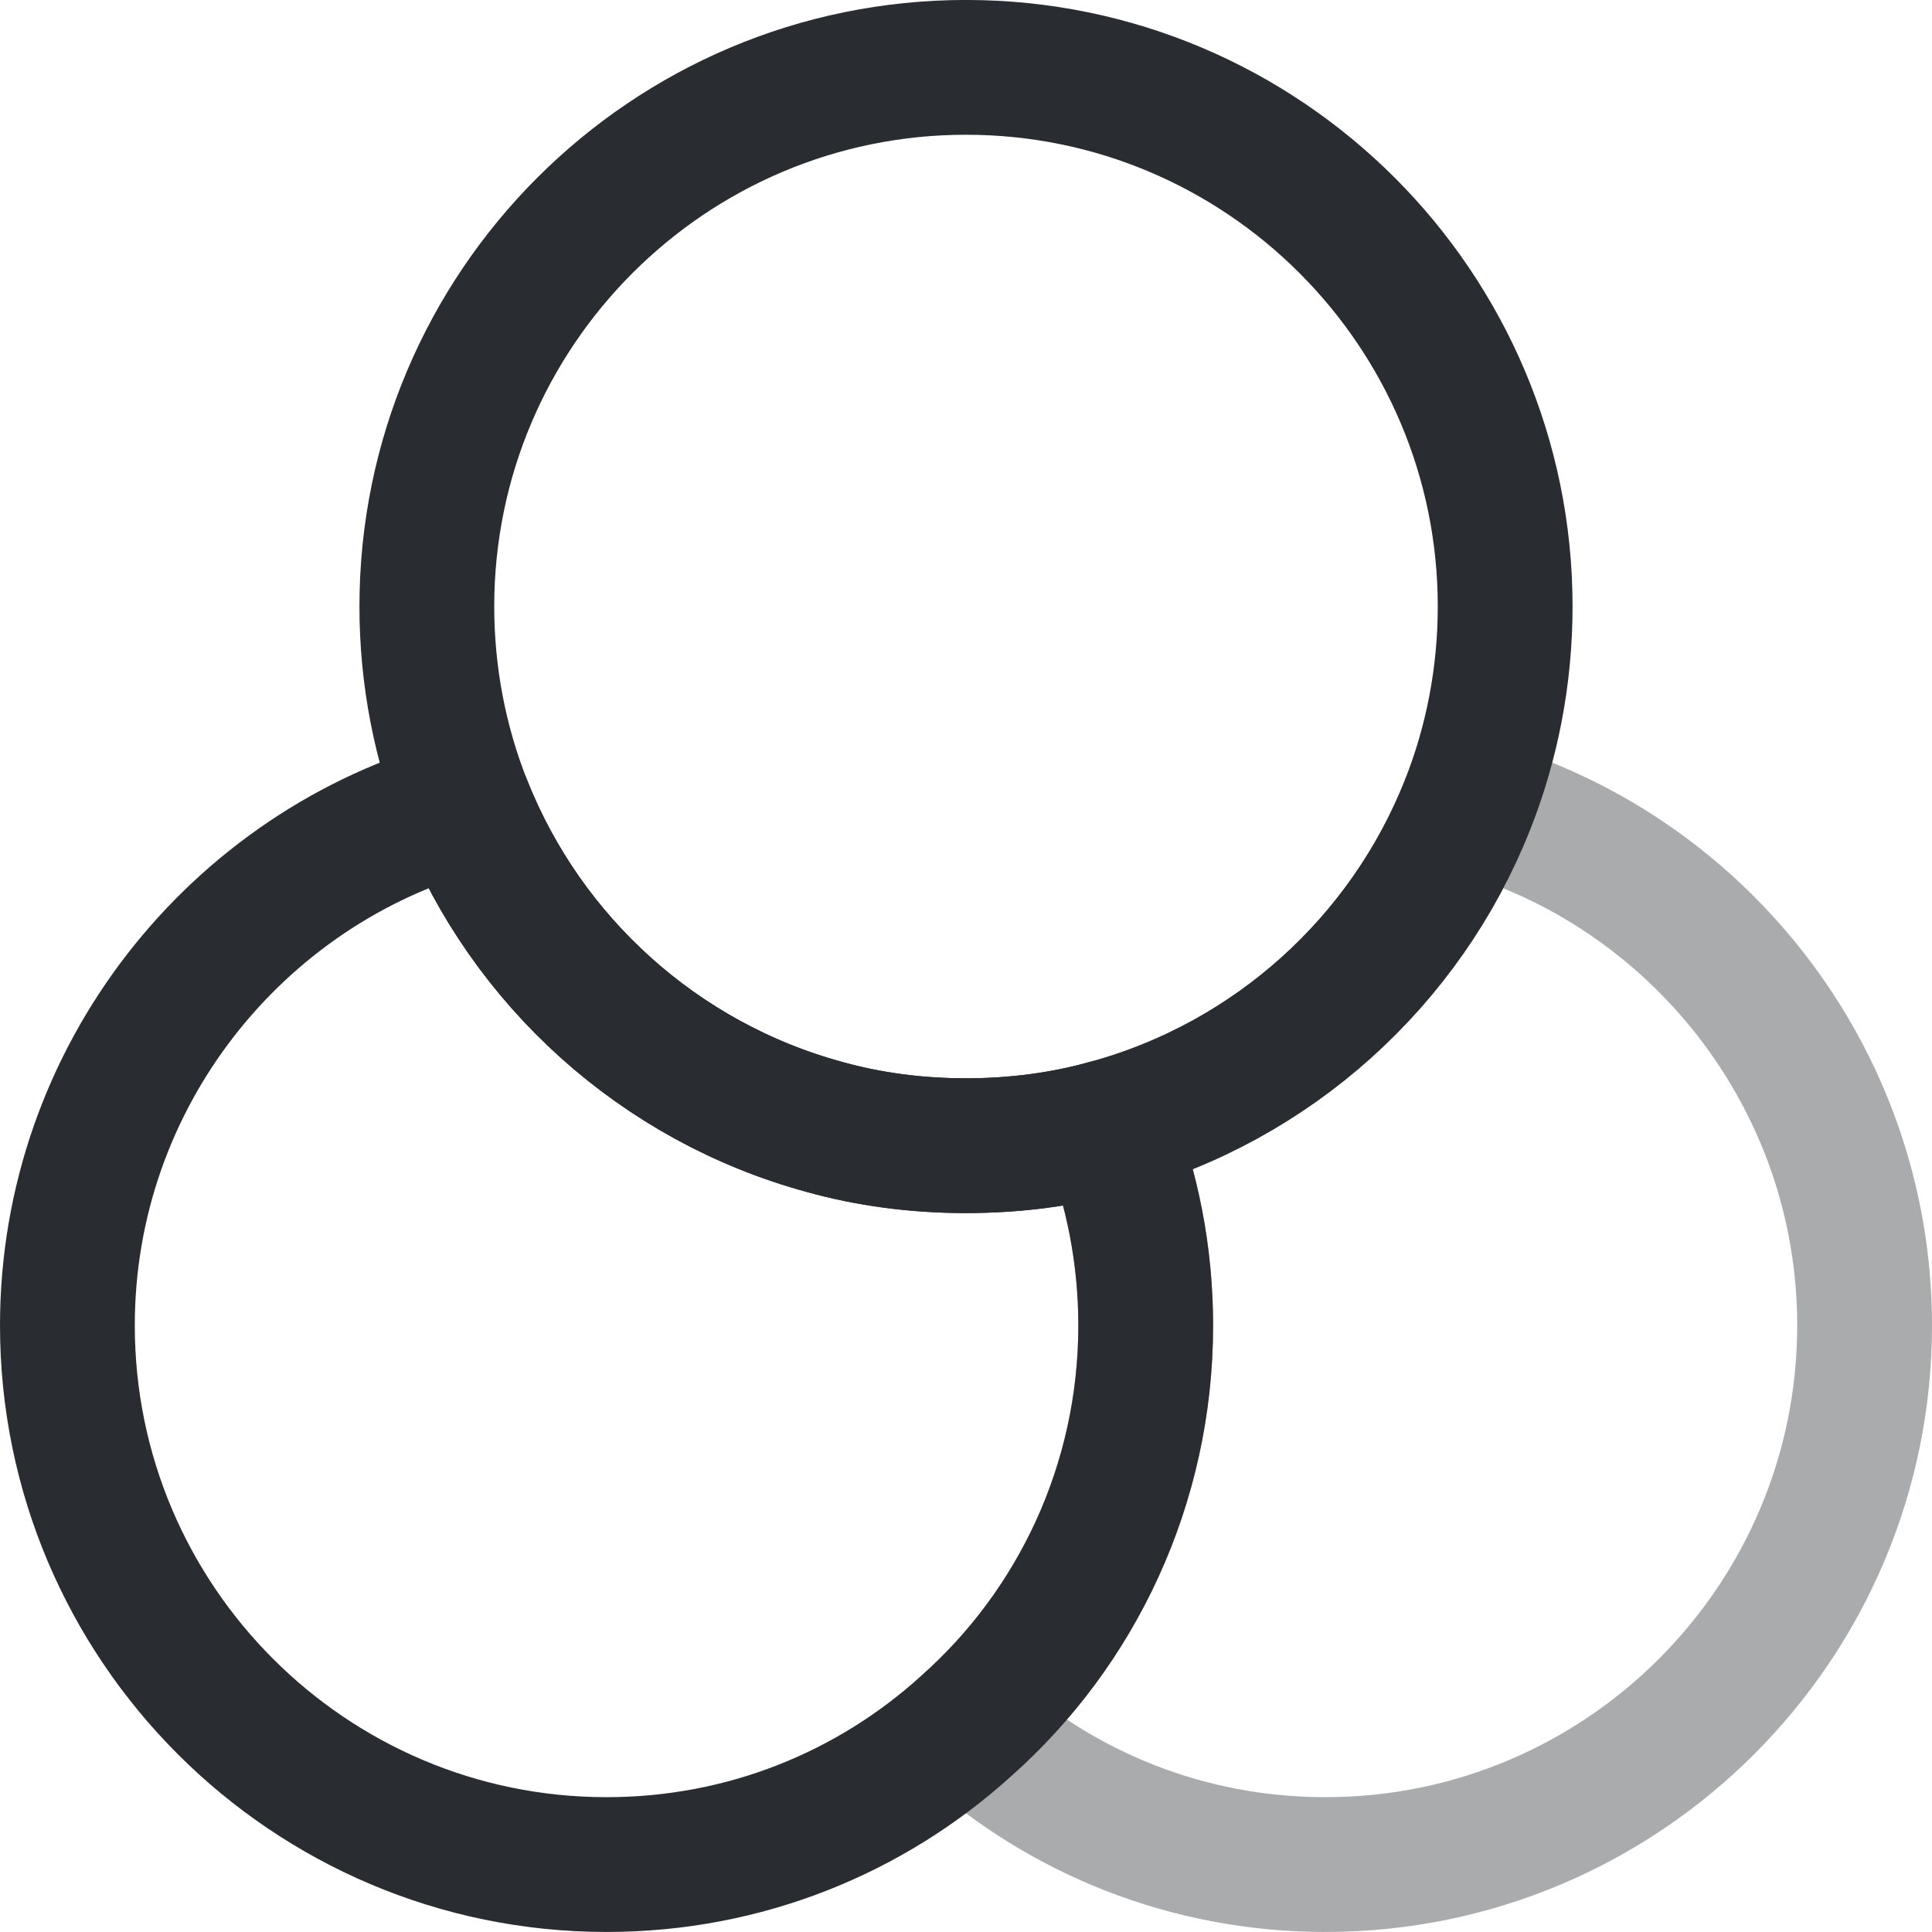
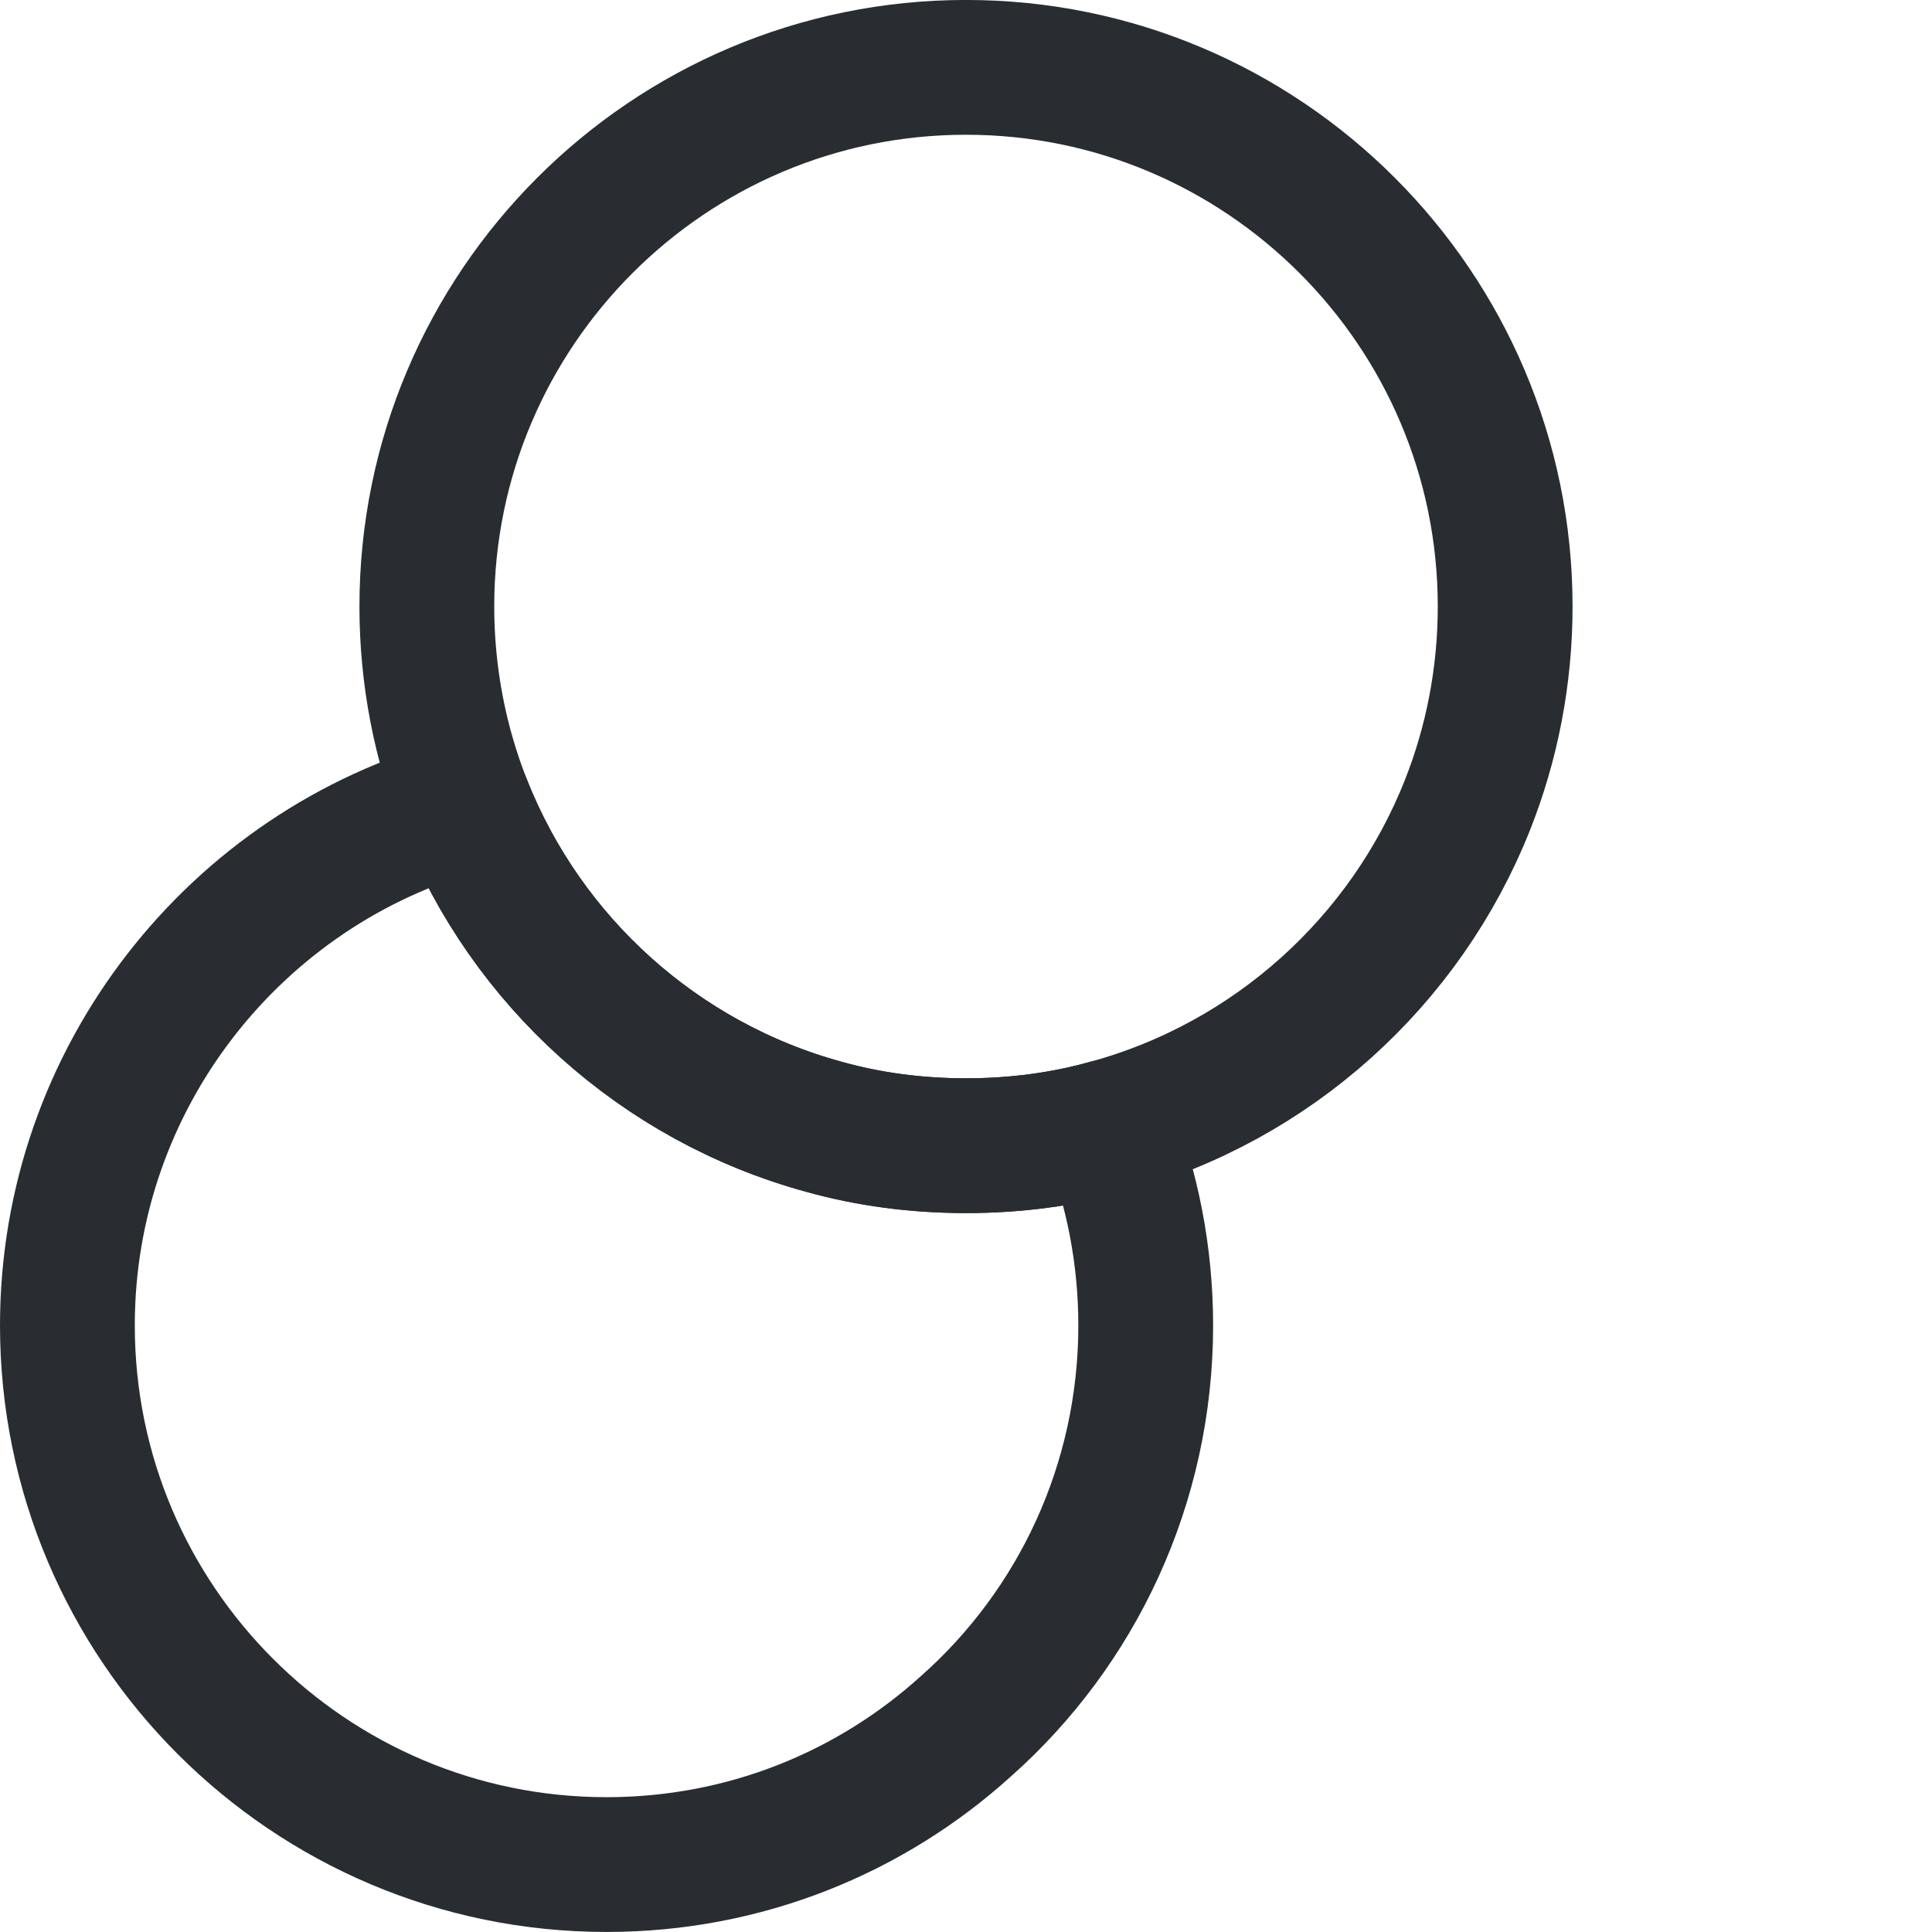
<svg xmlns="http://www.w3.org/2000/svg" width="51.6px" height="51.6px" viewBox="0 0 51.6 51.6" version="1.1">
  <title>colorfilter-svgrepo-com</title>
  <g id="FInal-" stroke="none" stroke-width="1" fill="none" fill-rule="evenodd" stroke-linecap="round" stroke-linejoin="round">
    <g id="SP" transform="translate(-121.2, -2327.2)" stroke="#292D32" stroke-width="3.6">
      <g id="Group-54" transform="translate(101, 1308)">
        <g id="Group-41" transform="translate(0, 337.103)">
          <g id="Group-35" transform="translate(0, 641.98)">
            <g id="colorfilter-svgrepo-com" transform="translate(22, 41.916)">
-               <path d="M28.8,33.6 C28.8,37.848 26.952,41.688 24,44.304 C21.456,46.608 18.096,48 14.4,48 C6.456,48 0,41.544 0,33.6 C0,26.976 4.512,21.36 10.608,19.704 C12.264,23.88 15.816,27.096 20.208,28.296 C21.408,28.632 22.68,28.8 24,28.8 C25.32,28.8 26.592,28.632 27.792,28.296 C28.44,29.928 28.8,31.728 28.8,33.6 Z" id="Path" />
+               <path d="M28.8,33.6 C28.8,37.848 26.952,41.688 24,44.304 C21.456,46.608 18.096,48 14.4,48 C6.456,48 0,41.544 0,33.6 C0,26.976 4.512,21.36 10.608,19.704 C12.264,23.88 15.816,27.096 20.208,28.296 C21.408,28.632 22.68,28.8 24,28.8 C25.32,28.8 26.592,28.632 27.792,28.296 C28.44,29.928 28.8,31.728 28.8,33.6 " id="Path" />
              <path d="M38.4,14.4 C38.4,16.272 38.04,18.072 37.392,19.704 C35.736,23.88 32.184,27.096 27.792,28.296 C26.592,28.632 25.32,28.8 24,28.8 C22.68,28.8 21.408,28.632 20.208,28.296 C15.816,27.096 12.264,23.88 10.608,19.704 C9.96,18.072 9.6,16.272 9.6,14.4 C9.6,6.456 16.056,0 24,0 C31.944,0 38.4,6.456 38.4,14.4 Z" id="Path" />
-               <path d="M48,33.6 C48,41.544 41.544,48 33.6,48 C29.904,48 26.544,46.608 24,44.304 C26.952,41.688 28.8,37.848 28.8,33.6 C28.8,31.728 28.44,29.928 27.792,28.296 C32.184,27.096 35.736,23.88 37.392,19.704 C43.488,21.36 48,26.976 48,33.6 Z" id="Path" opacity="0.4" />
            </g>
          </g>
        </g>
      </g>
    </g>
  </g>
</svg>